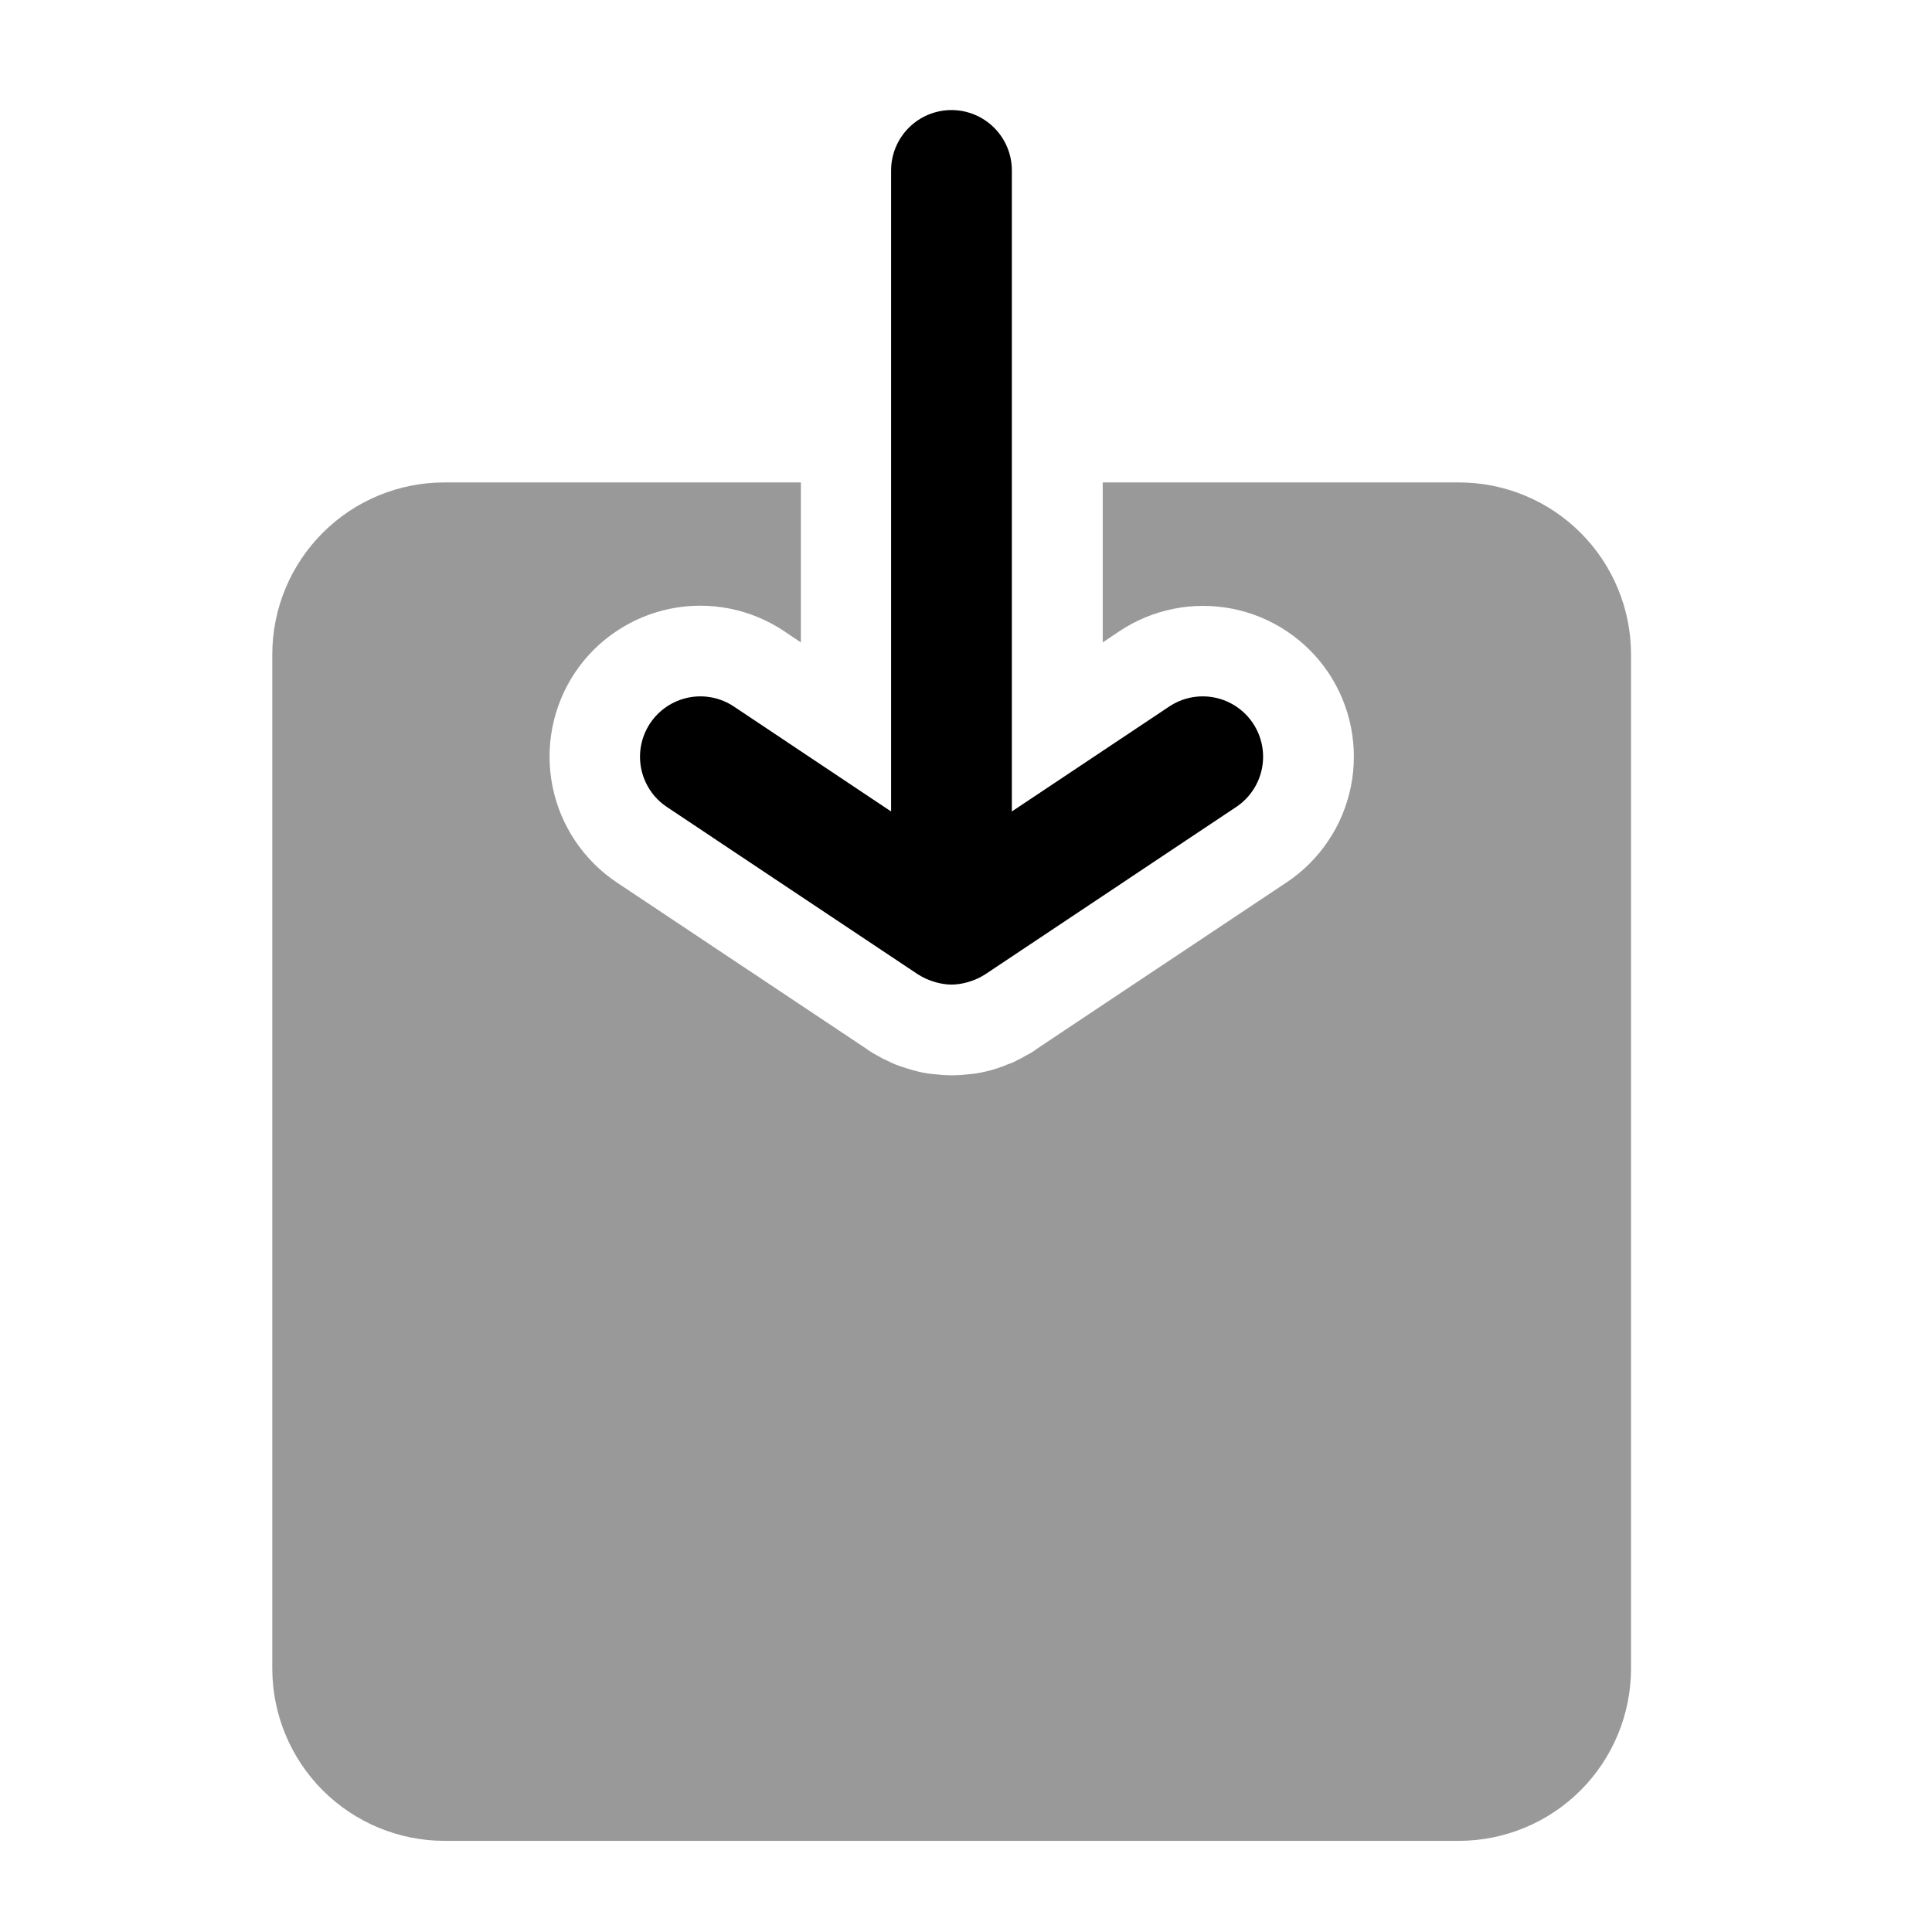
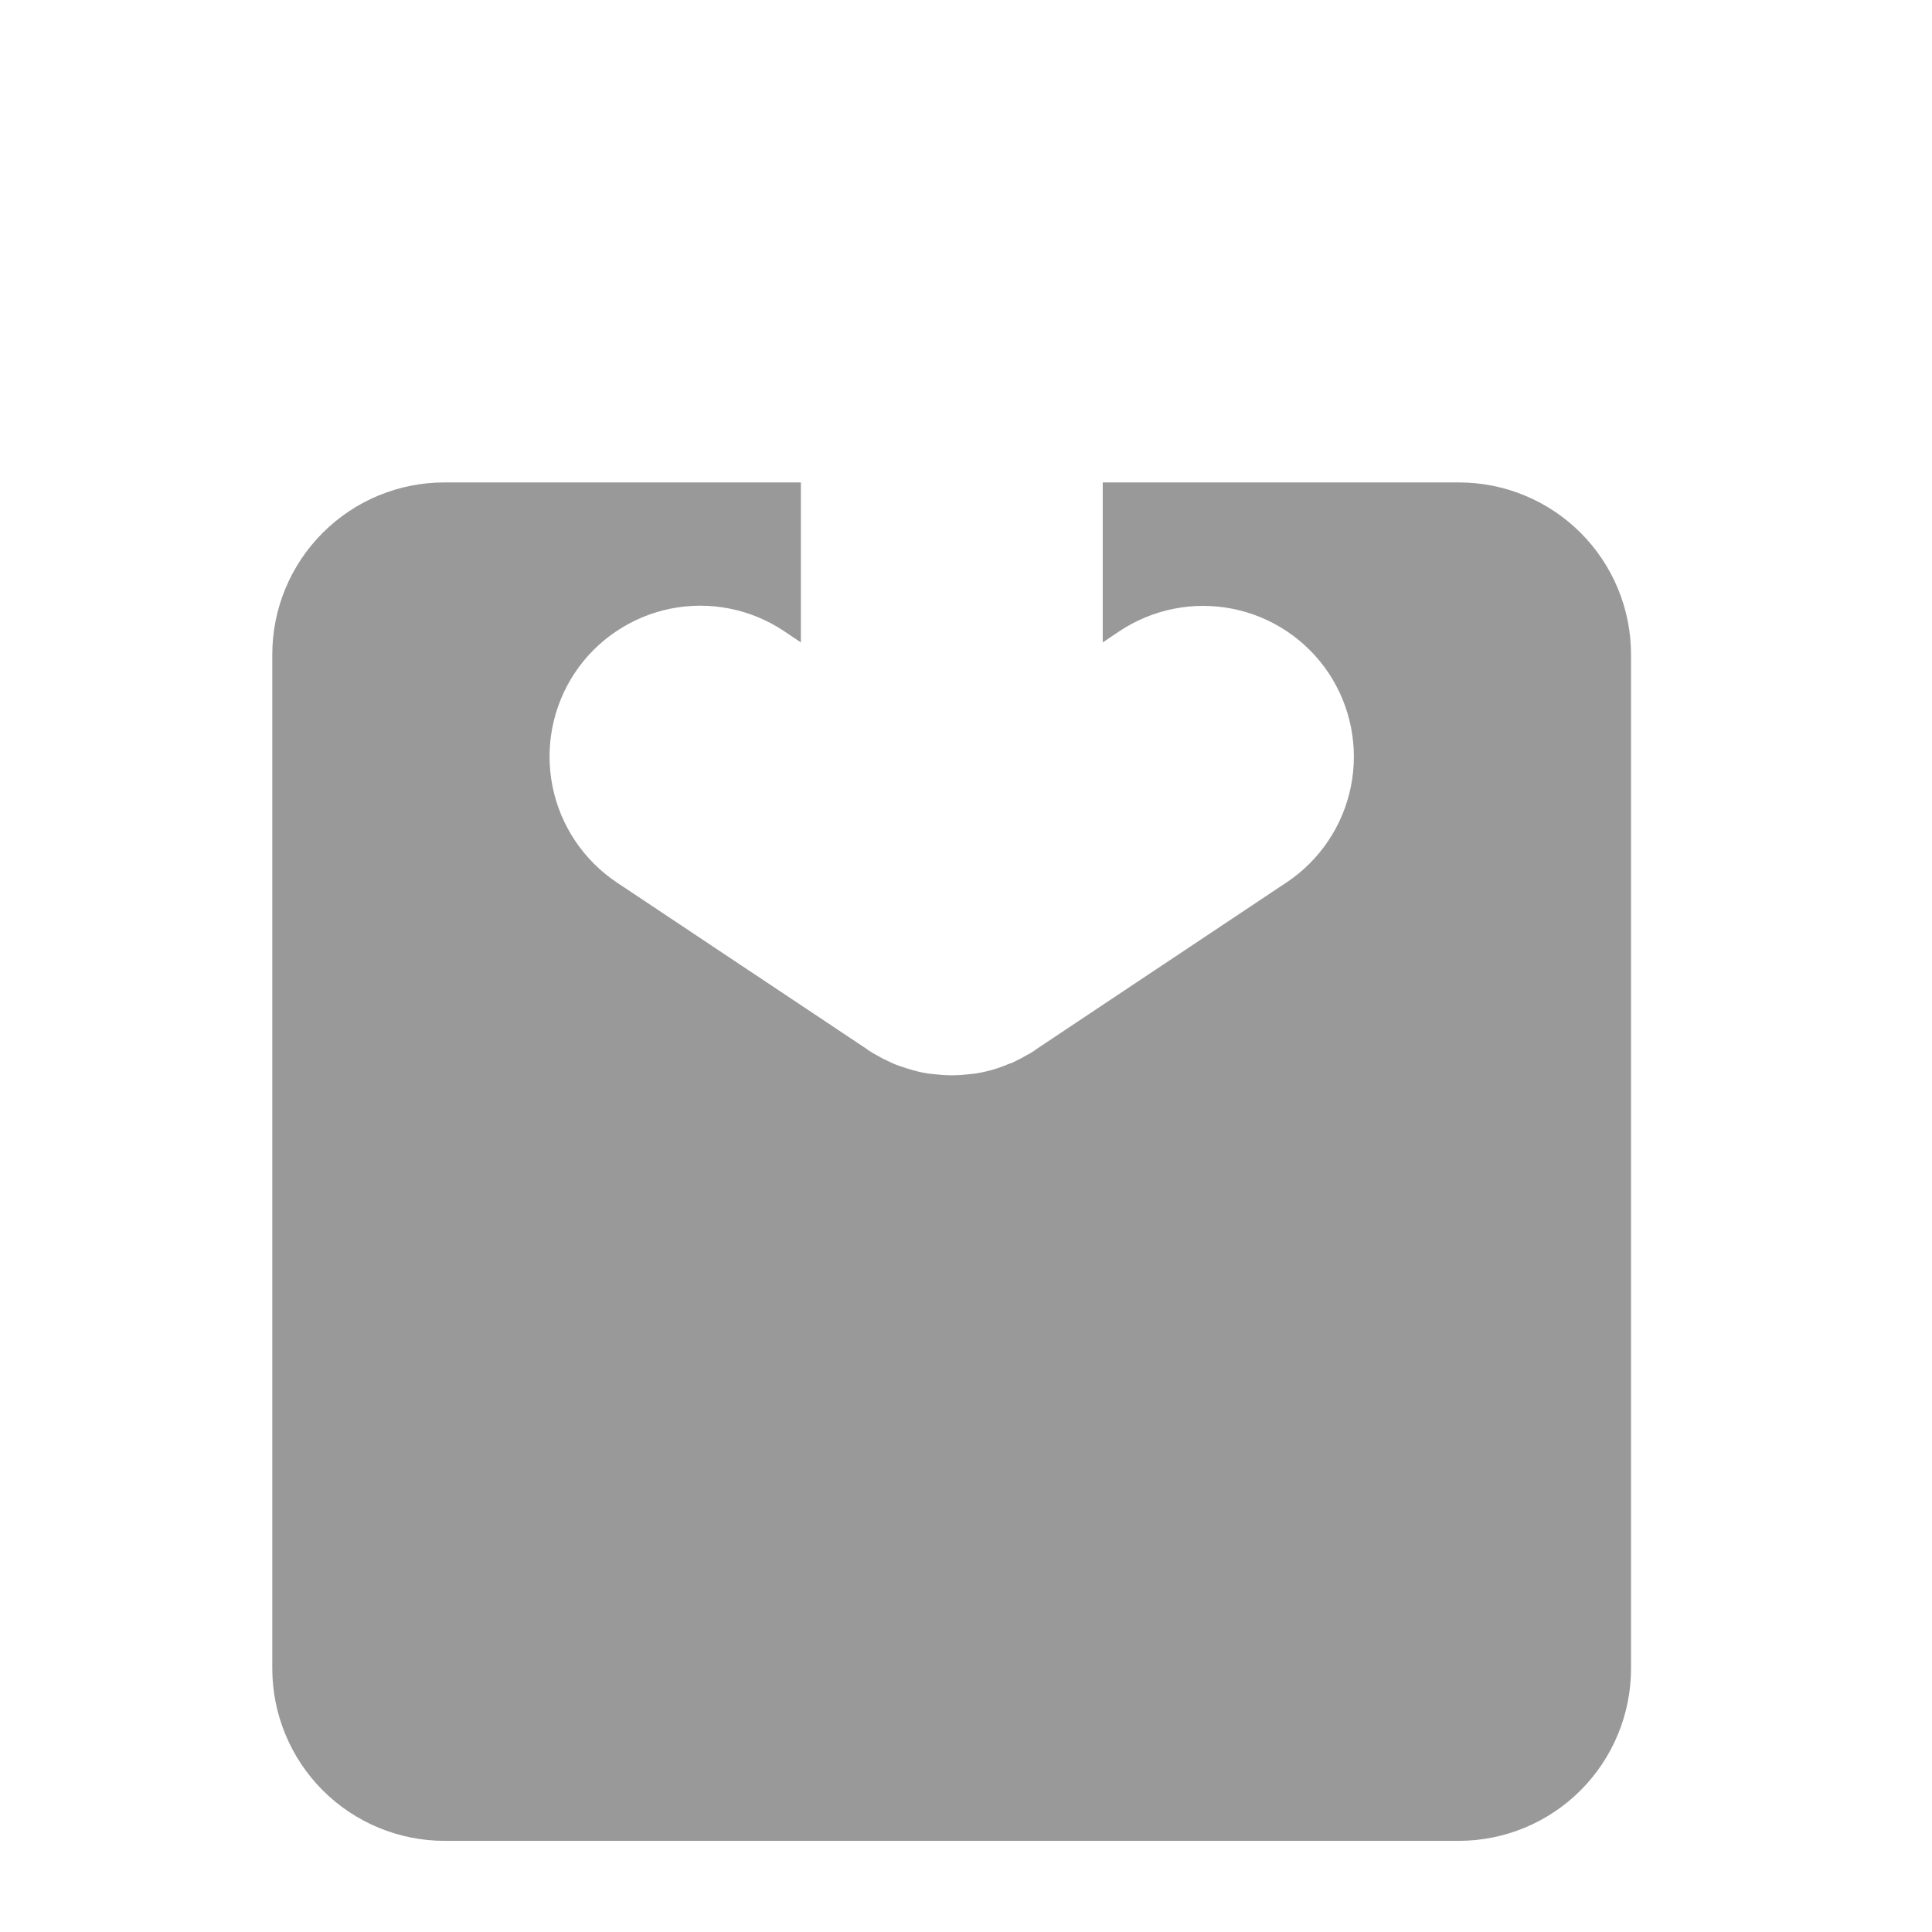
<svg xmlns="http://www.w3.org/2000/svg" width="800px" height="800px" viewBox="0 0 64 64" fill="none">
-   <path d="M24.31 23.404C23.869 23.11 23.329 23.003 22.809 23.107C22.289 23.211 21.831 23.518 21.537 23.959C21.243 24.4 21.136 24.94 21.24 25.46C21.344 25.98 21.65 26.438 22.091 26.732L30.405 32.275L30.412 32.28L30.425 32.286C30.569 32.379 30.725 32.452 30.888 32.504C30.928 32.517 30.966 32.53 31.006 32.541C31.174 32.588 31.348 32.614 31.522 32.616C31.696 32.614 31.869 32.588 32.037 32.541C32.077 32.53 32.116 32.517 32.155 32.504C32.319 32.452 32.474 32.379 32.619 32.286L32.631 32.28L32.638 32.275L40.951 26.732C41.392 26.438 41.699 25.98 41.803 25.46C41.907 24.94 41.8 24.4 41.506 23.959C41.212 23.518 40.754 23.211 40.234 23.107C39.714 23.003 39.174 23.11 38.733 23.404L33.519 26.881V5.646C33.519 5.116 33.308 4.607 32.933 4.232C32.558 3.857 32.05 3.646 31.519 3.646C30.989 3.646 30.48 3.857 30.105 4.232C29.73 4.607 29.519 5.116 29.519 5.646V26.881L24.31 23.404Z" fill="#000000" />
  <path d="M48.33 15.981H36.53V21.281L37.08 20.911C38.182 20.176 39.531 19.908 40.831 20.167C42.13 20.426 43.273 21.19 44.01 22.291C44.745 23.396 45.012 24.747 44.751 26.049C44.491 27.35 43.724 28.495 42.62 29.231L34.32 34.761L34.3 34.781C34.198 34.852 34.091 34.915 33.98 34.971C33.88 35.031 33.78 35.081 33.68 35.131C33.591 35.181 33.497 35.221 33.4 35.251C33.152 35.358 32.894 35.442 32.63 35.501C32.58 35.511 32.53 35.521 32.49 35.531C32.342 35.561 32.191 35.581 32.04 35.591C31.871 35.611 31.7 35.621 31.53 35.621C31.36 35.621 31.189 35.611 31.02 35.591C30.869 35.581 30.718 35.561 30.57 35.531C30.53 35.521 30.48 35.511 30.43 35.501C30.3 35.471 30.17 35.431 30.04 35.391C29.91 35.351 29.79 35.311 29.66 35.261C29.57 35.221 29.48 35.181 29.4 35.141C29.286 35.092 29.176 35.036 29.07 34.971C28.96 34.914 28.853 34.85 28.75 34.781L28.73 34.761L20.43 29.231C19.328 28.493 18.563 27.349 18.302 26.048C18.042 24.747 18.307 23.396 19.04 22.291C19.404 21.744 19.872 21.275 20.418 20.91C20.964 20.544 21.576 20.29 22.22 20.161C22.865 20.032 23.529 20.032 24.175 20.161C24.82 20.29 25.433 20.545 25.98 20.911L26.53 21.281V15.981H14.72C13.208 15.981 11.758 16.581 10.69 17.651C9.621 18.719 9.02 20.169 9.02 21.681V55.281C9.023 56.792 9.624 58.24 10.692 59.309C11.761 60.377 13.209 60.978 14.72 60.981H48.33C49.841 60.978 51.289 60.377 52.358 59.309C53.426 58.24 54.027 56.792 54.03 55.281V21.681C54.03 20.932 53.883 20.191 53.596 19.5C53.31 18.808 52.89 18.18 52.361 17.651C51.831 17.121 51.203 16.701 50.511 16.415C49.82 16.128 49.078 15.981 48.33 15.981Z" fill="#999999" />
</svg>